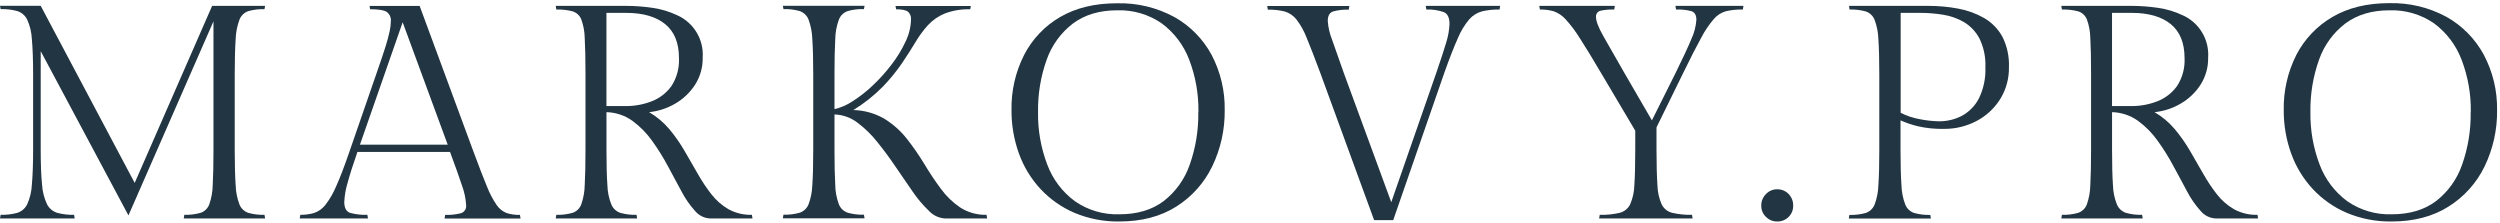
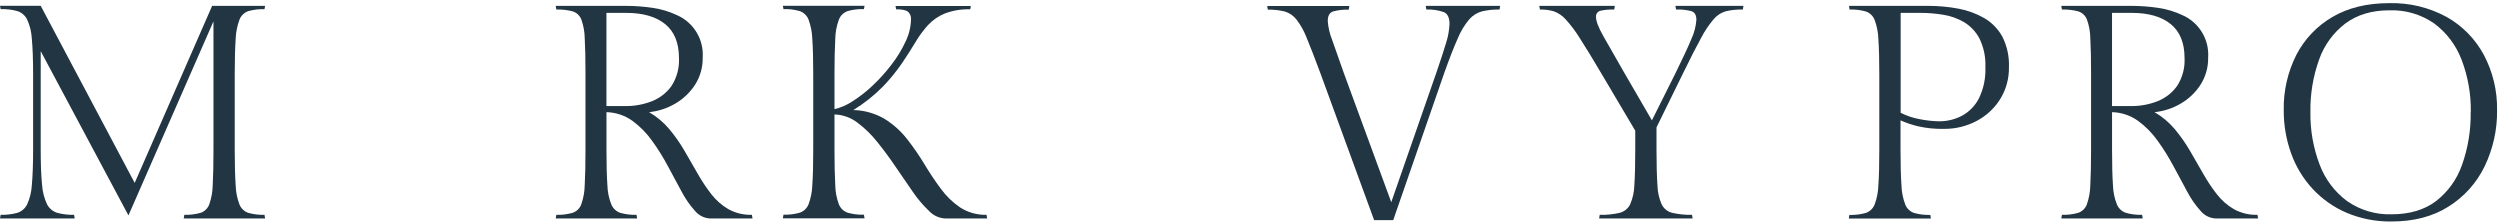
<svg xmlns="http://www.w3.org/2000/svg" width="761" height="68" viewBox="0 0 761 68" fill="none">
  <path d="M71.45 22.68V45.61C71.45 50.1 71.55 53.68 71.73 56.33C71.785 58.351 72.177 60.348 72.89 62.24C73.126 62.833 73.488 63.369 73.95 63.809C74.413 64.249 74.966 64.584 75.57 64.79C77.176 65.243 78.842 65.446 80.51 65.39L80.7 66.5H55.93L56.11 65.39C57.778 65.446 59.444 65.243 61.05 64.79C61.651 64.587 62.2 64.253 62.657 63.812C63.113 63.371 63.466 62.834 63.69 62.24C64.361 60.34 64.719 58.344 64.75 56.33C64.91 53.68 64.98 50.1 64.98 45.61V6.5L39.1 65.57L12.39 15.57V45.43C12.39 49.93 12.527 53.52 12.8 56.2C12.921 58.279 13.441 60.316 14.33 62.2C14.648 62.815 15.085 63.36 15.615 63.805C16.146 64.249 16.759 64.584 17.42 64.79C19.093 65.233 20.82 65.435 22.55 65.39L22.74 66.5H0L0.19 65.39C1.903 65.437 3.615 65.235 5.27 64.79C5.918 64.582 6.518 64.245 7.034 63.8C7.549 63.355 7.97 62.811 8.27 62.2C9.124 60.309 9.609 58.273 9.7 56.2C9.953 53.533 10.08 49.943 10.08 45.43V22.77C10.08 18.21 9.953 14.607 9.7 11.96C9.614 9.887 9.128 7.849 8.27 5.96C7.973 5.347 7.553 4.8 7.038 4.355C6.522 3.91 5.92 3.574 5.27 3.37C3.615 2.925 1.903 2.723 0.19 2.77L0 1.77H12.39L41 55.68L64.57 1.79H80.7L80.51 2.79C78.842 2.734 77.176 2.937 75.57 3.39C74.959 3.602 74.403 3.946 73.939 4.397C73.476 4.848 73.118 5.395 72.89 6C72.177 7.923 71.785 9.95 71.73 12C71.55 14.61 71.45 18.18 71.45 22.68Z" fill="#223542" />
-   <path d="M141.89 62.43C141.768 60.406 141.346 58.411 140.64 56.51C139.813 53.99 138.597 50.57 136.99 46.25H108.8C107.467 50.07 106.467 53.213 105.8 55.68C105.222 57.573 104.886 59.532 104.8 61.51C104.8 63.29 105.39 64.39 106.56 64.79C108.276 65.259 110.053 65.461 111.83 65.39L112.01 66.5H91.23L91.42 65.39C92.84 65.413 94.256 65.224 95.62 64.83C96.954 64.372 98.128 63.539 99 62.43C100.361 60.677 101.481 58.75 102.33 56.7C103.503 54.113 104.86 50.57 106.4 46.07L114.62 22.31C115.847 18.803 116.773 16.047 117.4 14.04C117.891 12.505 118.305 10.946 118.64 9.37C118.842 8.426 118.953 7.465 118.97 6.5C119.033 5.943 118.945 5.38 118.717 4.868C118.488 4.356 118.127 3.915 117.67 3.59C116.81 3.07 115.15 2.81 112.67 2.81L112.49 1.81H127.74L144.1 46.09C145.76 50.59 147.13 54.133 148.21 56.72C148.981 58.742 149.988 60.665 151.21 62.45C151.948 63.532 152.993 64.368 154.21 64.85C155.523 65.261 156.895 65.451 158.27 65.41L158.46 66.52H135.33L135.51 65.41C137.13 65.474 138.75 65.302 140.32 64.9C140.83 64.738 141.267 64.402 141.554 63.95C141.841 63.499 141.96 62.961 141.89 62.43ZM122.57 6.78L109.57 44.03H136.28L122.57 6.78Z" fill="#223542" />
  <path d="M228.88 65.39L229.06 66.5H216.21C215.324 66.468 214.454 66.25 213.658 65.858C212.861 65.467 212.157 64.912 211.59 64.23C209.975 62.442 208.594 60.456 207.48 58.32C206.147 55.88 204.76 53.307 203.32 50.6C201.893 47.921 200.286 45.342 198.51 42.88C196.85 40.538 194.824 38.479 192.51 36.78C190.2 35.129 187.448 34.209 184.61 34.14V45.61C184.61 50.1 184.7 53.68 184.89 56.33C184.935 58.356 185.341 60.357 186.09 62.24C186.338 62.833 186.709 63.366 187.177 63.806C187.646 64.245 188.203 64.581 188.81 64.79C190.419 65.244 192.089 65.446 193.76 65.39L193.94 66.5H169.16L169.35 65.39C171.018 65.446 172.684 65.243 174.29 64.79C174.891 64.585 175.439 64.251 175.895 63.81C176.351 63.369 176.705 62.833 176.93 62.24C177.596 60.339 177.954 58.344 177.99 56.33C178.14 53.68 178.22 50.1 178.22 45.61V22.22C178.22 17.72 178.143 14.177 177.99 11.59C177.958 9.634 177.599 7.698 176.93 5.86C176.695 5.288 176.336 4.776 175.88 4.359C175.423 3.943 174.881 3.632 174.29 3.45C172.678 3.032 171.014 2.847 169.35 2.9L169.16 1.79H190.6C193.294 1.793 195.985 1.994 198.65 2.39C201.26 2.762 203.799 3.527 206.18 4.66C208.624 5.756 210.673 7.574 212.053 9.87C213.433 12.165 214.078 14.828 213.9 17.5C213.963 20.427 213.159 23.308 211.59 25.78C210.066 28.133 208.011 30.096 205.59 31.51C203.146 32.957 200.416 33.854 197.59 34.14C199.943 35.513 202.04 37.282 203.79 39.37C205.512 41.435 207.054 43.643 208.4 45.97C209.733 48.317 211.067 50.63 212.4 52.91C213.63 55.09 215.021 57.176 216.56 59.15C217.981 60.977 219.74 62.515 221.74 63.68C223.926 64.875 226.39 65.465 228.88 65.39ZM184.6 3.92V32.29H190.42C193.156 32.313 195.871 31.814 198.42 30.82C200.833 29.882 202.919 28.259 204.42 26.15C206.033 23.633 206.822 20.676 206.68 17.69C206.68 13.07 205.28 9.62 202.48 7.34C199.68 5.06 195.717 3.92 190.59 3.92H184.6Z" fill="#223542" />
  <path d="M259.75 33.5C263.121 33.569 266.417 34.505 269.32 36.22C271.921 37.843 274.219 39.907 276.11 42.32C278.019 44.755 279.779 47.303 281.38 49.95C282.98 52.617 284.647 55.113 286.38 57.44C288.005 59.68 290.008 61.619 292.3 63.17C294.685 64.693 297.471 65.466 300.3 65.39L300.49 66.5H287.67C285.819 66.392 284.08 65.58 282.81 64.23C280.964 62.469 279.308 60.518 277.87 58.41C276.203 56.037 274.477 53.523 272.69 50.87C270.903 48.217 269.04 45.69 267.1 43.29C265.323 41.029 263.255 39.011 260.95 37.29C258.95 35.775 256.528 34.918 254.02 34.84V45.57C254.02 50.06 254.1 53.64 254.25 56.29C254.273 58.31 254.649 60.31 255.36 62.2C255.596 62.794 255.958 63.329 256.42 63.769C256.883 64.209 257.436 64.544 258.04 64.75C259.646 65.203 261.312 65.406 262.98 65.35L263.17 66.46H238.3L238.49 65.35C240.158 65.406 241.824 65.203 243.43 64.75C244.036 64.544 244.59 64.209 245.054 63.769C245.518 63.329 245.882 62.794 246.12 62.2C246.824 60.306 247.213 58.31 247.27 56.29C247.46 53.64 247.55 50.06 247.55 45.57V22.68C247.55 18.18 247.457 14.607 247.27 11.96C247.213 9.911 246.824 7.885 246.12 5.96C245.887 5.359 245.526 4.815 245.061 4.368C244.597 3.92 244.04 3.58 243.43 3.37C241.824 2.917 240.158 2.714 238.49 2.77L238.3 1.77H263.17L262.98 2.77C261.312 2.714 259.646 2.917 258.04 3.37C257.431 3.58 256.876 3.921 256.413 4.368C255.95 4.815 255.591 5.359 255.36 5.96C254.648 7.881 254.273 9.911 254.25 11.96C254.097 14.627 254.02 18.2 254.02 22.68V33.22C255.964 32.769 257.811 31.969 259.47 30.86C261.693 29.453 263.77 27.829 265.67 26.01C267.769 24.031 269.699 21.88 271.44 19.58C273.117 17.415 274.543 15.066 275.69 12.58C276.704 10.488 277.256 8.204 277.31 5.88C277.346 5.45 277.281 5.018 277.122 4.617C276.962 4.216 276.712 3.858 276.39 3.57C275.77 3.07 274.57 2.83 272.78 2.83L272.6 1.83H295.52L295.34 2.83C292.69 2.743 290.05 3.182 287.57 4.12C285.644 4.911 283.911 6.108 282.49 7.63C281.038 9.24 279.751 10.992 278.65 12.86C277.45 14.86 276.08 17 274.54 19.28C272.811 21.792 270.878 24.156 268.76 26.35C266.06 29.092 263.034 31.493 259.75 33.5Z" fill="#223542" />
-   <path d="M372.8 33.5C372.878 39.431 371.577 45.298 369 50.64C366.574 55.672 362.779 59.917 358.05 62.89C353.27 65.91 347.49 67.42 340.71 67.42C336.034 67.492 331.393 66.597 327.08 64.79C323.163 63.116 319.638 60.643 316.73 57.53C313.835 54.406 311.6 50.729 310.16 46.72C308.633 42.481 307.868 38.005 307.9 33.5C307.792 27.677 309.11 21.916 311.74 16.72C314.224 11.893 318.042 7.881 322.74 5.16C327.52 2.387 333.273 1 340 1C346.104 0.836 352.144 2.285 357.51 5.2C362.307 7.9 366.237 11.909 368.84 16.76C371.54 21.921 372.901 27.677 372.8 33.5ZM364.8 34.14C364.893 28.675 363.936 23.244 361.98 18.14C360.312 13.755 357.425 9.939 353.66 7.14C349.668 4.369 344.886 2.966 340.03 3.14C334.66 3.14 330.2 4.49 326.62 7.14C322.94 9.951 320.16 13.774 318.62 18.14C316.785 23.271 315.89 28.691 315.98 34.14C315.895 39.604 316.852 45.034 318.8 50.14C320.46 54.568 323.367 58.419 327.17 61.23C331.146 63.994 335.91 65.398 340.75 65.23C346.177 65.23 350.66 63.897 354.2 61.23C357.872 58.385 360.635 54.531 362.15 50.14C363.968 45.005 364.852 39.587 364.76 34.14H364.8Z" fill="#223542" />
  <path d="M434.18 2.9L433.99 1.79H456.64L456.46 2.9C454.671 2.865 452.884 3.05 451.14 3.45C449.639 3.856 448.289 4.694 447.26 5.86C445.815 7.58 444.644 9.513 443.79 11.59C442.617 14.183 441.23 17.727 439.63 22.22L424.1 67H418.28L401.92 22.26C400.247 17.76 398.873 14.217 397.8 11.63C397.024 9.576 395.953 7.645 394.62 5.9C393.703 4.757 392.462 3.917 391.06 3.49C389.382 3.082 387.657 2.897 385.93 2.94L385.74 1.83H410.74L410.55 2.94C408.944 2.877 407.339 3.062 405.79 3.49C404.71 3.86 404.17 4.82 404.17 6.36C404.301 8.31 404.74 10.227 405.47 12.04L409.07 22.26L423.5 61.55L437.18 22.26C438.513 18.38 439.53 15.267 440.23 12.92C440.811 11.092 441.147 9.196 441.23 7.28C441.23 5.37 440.65 4.17 439.48 3.68C437.778 3.09 435.98 2.825 434.18 2.9Z" fill="#223542" />
  <path d="M504.24 38.77V45.61C504.24 50.1 504.34 53.68 504.52 56.33C504.564 58.366 505.006 60.374 505.82 62.24C506.141 62.874 506.597 63.43 507.154 63.87C507.712 64.311 508.359 64.625 509.05 64.79C511.017 65.242 513.033 65.444 515.05 65.39L515.23 66.5H486.77L486.96 65.39C488.994 65.45 491.027 65.248 493.01 64.79C493.693 64.618 494.332 64.302 494.882 63.862C495.432 63.422 495.882 62.869 496.2 62.24C497.014 60.374 497.456 58.366 497.5 56.33C497.68 53.68 497.77 50.1 497.77 45.61V39.78L487.42 22.31C484.77 17.81 482.6 14.26 480.9 11.63C479.635 9.576 478.182 7.645 476.56 5.86C475.588 4.778 474.365 3.951 473 3.45C471.619 3.053 470.186 2.868 468.75 2.9L468.56 1.79H491.56L491.37 2.9C489.96 2.849 488.549 2.973 487.17 3.27C486.748 3.374 486.38 3.629 486.133 3.986C485.886 4.344 485.778 4.779 485.83 5.21C485.83 6.443 486.57 8.37 488.05 10.99C489.53 13.61 491.687 17.383 494.52 22.31L502.84 36.64L510 22.31C512.22 17.81 513.84 14.33 514.86 11.87C515.716 10.035 516.231 8.059 516.38 6.04C516.38 4.63 515.89 3.75 514.9 3.41C513.365 3.002 511.777 2.83 510.19 2.9L510 1.79H530.71L530.53 2.9C528.806 2.86 527.083 3.031 525.4 3.41C523.961 3.816 522.674 4.637 521.7 5.77C520.188 7.537 518.886 9.473 517.82 11.54C516.373 14.16 514.54 17.75 512.32 22.31L504.24 38.77Z" fill="#223542" />
-   <path d="M540.94 57.62C541.595 57.601 542.246 57.719 542.853 57.967C543.459 58.215 544.006 58.587 544.46 59.06C544.915 59.53 545.271 60.086 545.508 60.696C545.745 61.305 545.858 61.956 545.84 62.61C545.856 63.244 545.742 63.875 545.504 64.463C545.267 65.051 544.912 65.585 544.46 66.03C544 66.49 543.449 66.851 542.844 67.09C542.239 67.329 541.591 67.441 540.94 67.42C540.314 67.427 539.692 67.307 539.113 67.068C538.534 66.829 538.009 66.476 537.57 66.03C537.103 65.593 536.734 65.063 536.486 64.474C536.237 63.884 536.116 63.249 536.13 62.61C536.113 61.951 536.233 61.296 536.48 60.685C536.728 60.074 537.099 59.521 537.57 59.06C538.003 58.601 538.525 58.237 539.105 57.989C539.685 57.741 540.309 57.616 540.94 57.62Z" fill="#223542" />
  <path d="M562.85 1.79H587.07C590.089 1.787 593.102 2.065 596.07 2.62C598.847 3.121 601.519 4.092 603.97 5.49C606.304 6.842 608.223 8.806 609.52 11.17C610.967 14.046 611.655 17.244 611.52 20.46C611.586 23.922 610.64 27.327 608.8 30.26C607.022 33.061 604.535 35.342 601.59 36.87C598.55 38.453 595.167 39.264 591.74 39.23C589.084 39.29 586.431 39.025 583.84 38.44C582.016 38.003 580.235 37.401 578.52 36.64V45.64C578.52 50.13 578.61 53.71 578.8 56.36C578.855 58.381 579.247 60.378 579.96 62.27C580.196 62.863 580.558 63.399 581.02 63.839C581.483 64.279 582.036 64.614 582.64 64.82C584.246 65.273 585.912 65.476 587.58 65.42L587.77 66.53H562.77L562.95 65.42C564.638 65.481 566.325 65.279 567.95 64.82C568.553 64.612 569.105 64.277 569.568 63.837C570.03 63.397 570.392 62.862 570.63 62.27C571.339 60.377 571.728 58.38 571.78 56.36C571.97 53.71 572.06 50.13 572.06 45.64V22.68C572.06 18.18 571.967 14.607 571.78 11.96C571.726 9.937 571.338 7.936 570.63 6.04C570.396 5.455 570.041 4.926 569.587 4.488C569.134 4.05 568.593 3.714 568 3.5C566.375 3.041 564.688 2.839 563 2.9L562.85 1.79ZM578.56 3.92V34.33C580.378 35.264 582.327 35.918 584.34 36.27C586.272 36.667 588.237 36.885 590.21 36.92C592.673 36.95 595.104 36.362 597.28 35.21C599.484 33.991 601.272 32.137 602.41 29.89C603.823 26.954 604.489 23.715 604.35 20.46C604.485 17.446 603.867 14.445 602.55 11.73C601.465 9.665 599.837 7.936 597.84 6.73C595.856 5.582 593.675 4.816 591.41 4.47C589.148 4.108 586.861 3.924 584.57 3.92H578.56Z" fill="#223542" />
  <path d="M687.18 65.39L687.36 66.5H674.51C673.624 66.468 672.754 66.25 671.958 65.858C671.161 65.467 670.457 64.912 669.89 64.23C668.275 62.442 666.894 60.456 665.78 58.32C664.447 55.88 663.06 53.307 661.62 50.6C660.193 47.921 658.586 45.342 656.81 42.88C655.152 40.536 653.126 38.476 650.81 36.78C648.5 35.129 645.748 34.209 642.91 34.14V45.61C642.91 50.1 643 53.68 643.18 56.33C643.232 58.356 643.642 60.357 644.39 62.24C644.639 62.834 645.011 63.369 645.481 63.808C645.952 64.248 646.51 64.582 647.12 64.79C648.726 65.244 650.392 65.446 652.06 65.39L652.24 66.5H627.46L627.65 65.39C629.318 65.446 630.984 65.243 632.59 64.79C633.191 64.585 633.739 64.251 634.195 63.81C634.651 63.369 635.005 62.833 635.23 62.24C635.901 60.34 636.259 58.344 636.29 56.33C636.44 53.68 636.52 50.1 636.52 45.61V22.22C636.52 17.72 636.443 14.177 636.29 11.59C636.263 9.634 635.904 7.696 635.23 5.86C634.995 5.288 634.636 4.776 634.18 4.359C633.723 3.943 633.181 3.632 632.59 3.45C630.978 3.032 629.314 2.847 627.65 2.9L627.46 1.79H648.91C651.588 1.795 654.261 1.996 656.91 2.39C659.52 2.762 662.059 3.527 664.44 4.66C666.884 5.756 668.933 7.574 670.313 9.87C671.693 12.165 672.338 14.828 672.16 17.5C672.223 20.427 671.419 23.308 669.85 25.78C668.329 28.136 666.273 30.099 663.85 31.51C661.406 32.958 658.676 33.856 655.85 34.14C658.203 35.513 660.3 37.282 662.05 39.37C663.772 41.437 665.317 43.645 666.67 45.97C668.02 48.32 669.35 50.63 670.67 52.91C671.9 55.09 673.291 57.176 674.83 59.15C676.251 60.977 678.01 62.515 680.01 63.68C682.204 64.88 684.68 65.471 687.18 65.39ZM642.9 3.92V32.29H648.72C651.456 32.313 654.171 31.814 656.72 30.82C659.133 29.882 661.219 28.259 662.72 26.15C664.337 23.635 665.127 20.677 664.98 17.69C664.98 13.07 663.58 9.62 660.78 7.34C657.98 5.06 654.02 3.92 648.9 3.92H642.9Z" fill="#223542" />
  <path d="M760.11 33.5C760.191 39.43 758.893 45.297 756.32 50.64C753.881 55.678 750.067 59.925 745.32 62.89C740.54 65.91 734.76 67.42 727.98 67.42C723.304 67.49 718.664 66.595 714.35 64.79C710.433 63.116 706.908 60.643 704 57.53C701.105 54.406 698.87 50.729 697.43 46.72C695.903 42.481 695.138 38.005 695.17 33.5C695.064 27.678 696.378 21.919 699 16.72C701.49 11.897 705.306 7.886 710 5.16C714.78 2.36 720.527 0.96 727.24 0.96C733.348 0.795 739.391 2.244 744.76 5.16C749.554 7.864 753.483 11.872 756.09 16.72C758.822 21.886 760.204 27.657 760.11 33.5ZM752.11 34.14C752.203 28.675 751.246 23.244 749.29 18.14C747.618 13.757 744.732 9.942 740.97 7.14C736.975 4.368 732.189 2.964 727.33 3.14C721.997 3.14 717.53 4.473 713.93 7.14C710.25 9.951 707.47 13.774 705.93 18.14C704.095 23.271 703.2 28.691 703.29 34.14C703.205 39.604 704.162 45.034 706.11 50.14C707.77 54.568 710.677 58.419 714.48 61.23C718.456 63.994 723.22 65.398 728.06 65.23C733.48 65.23 737.963 63.897 741.51 61.23C745.182 58.385 747.945 54.531 749.46 50.14C751.278 45.005 752.162 39.586 752.07 34.14H752.11Z" fill="#223542" />
</svg>